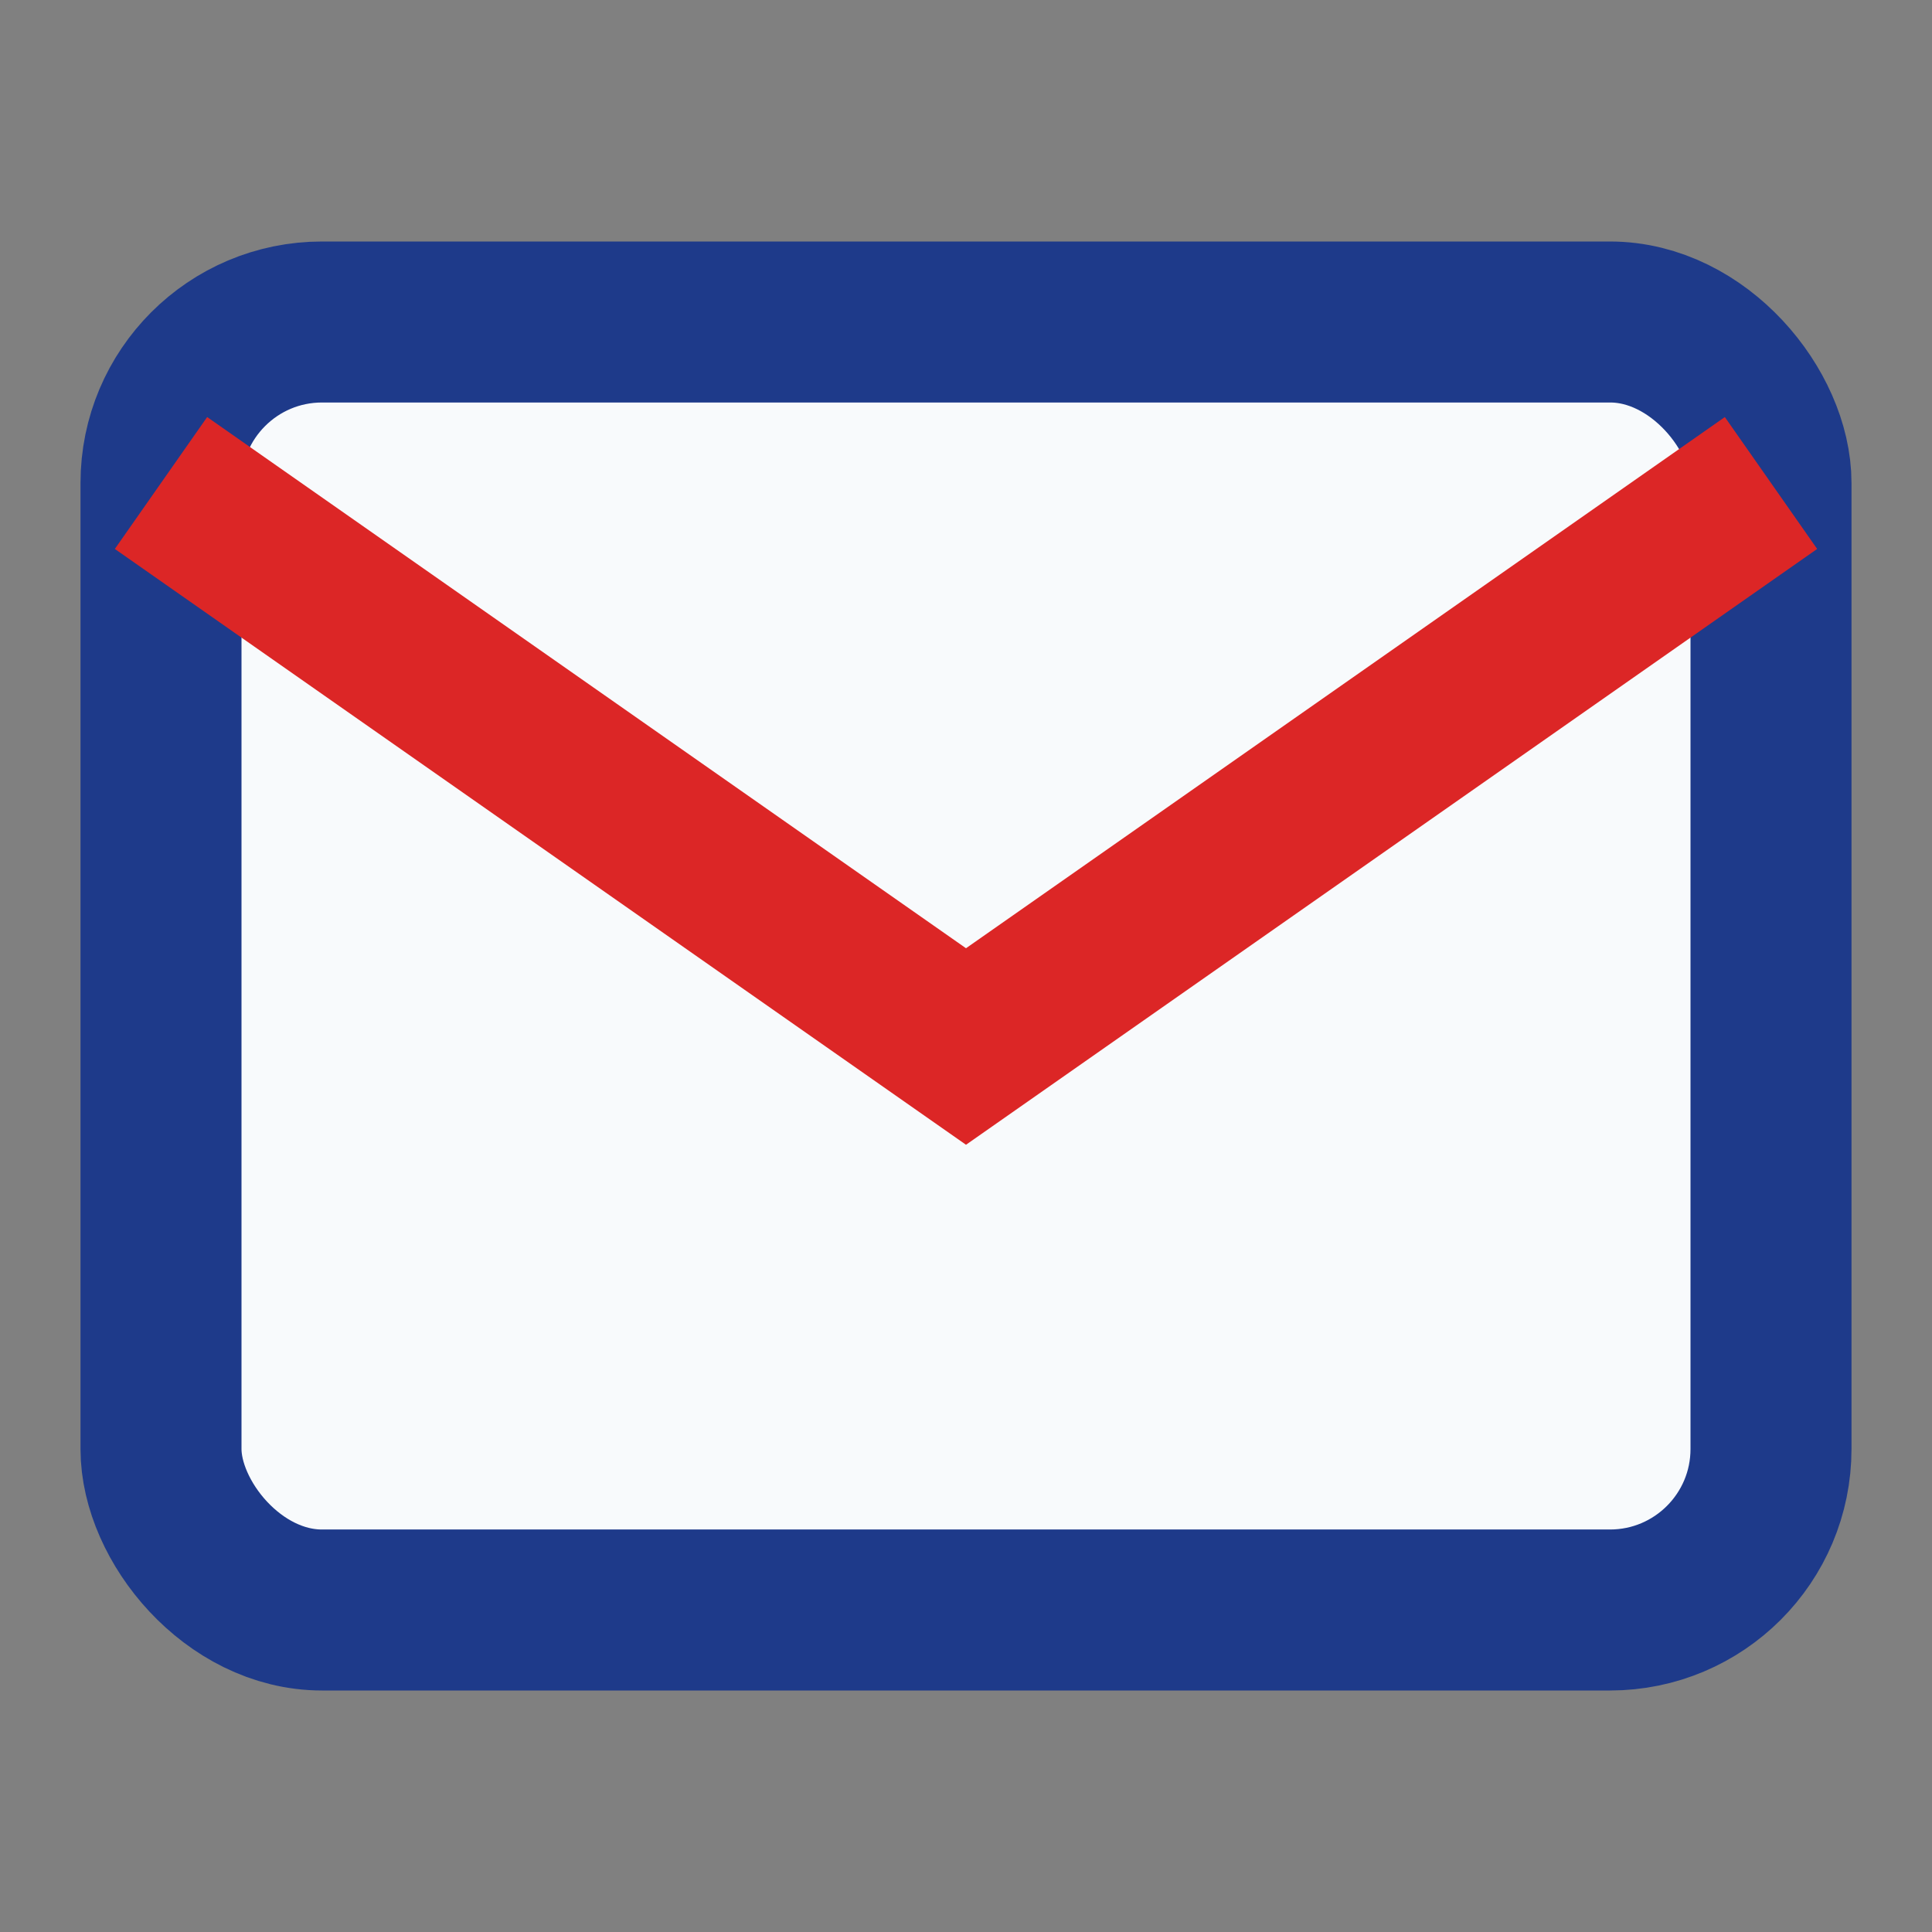
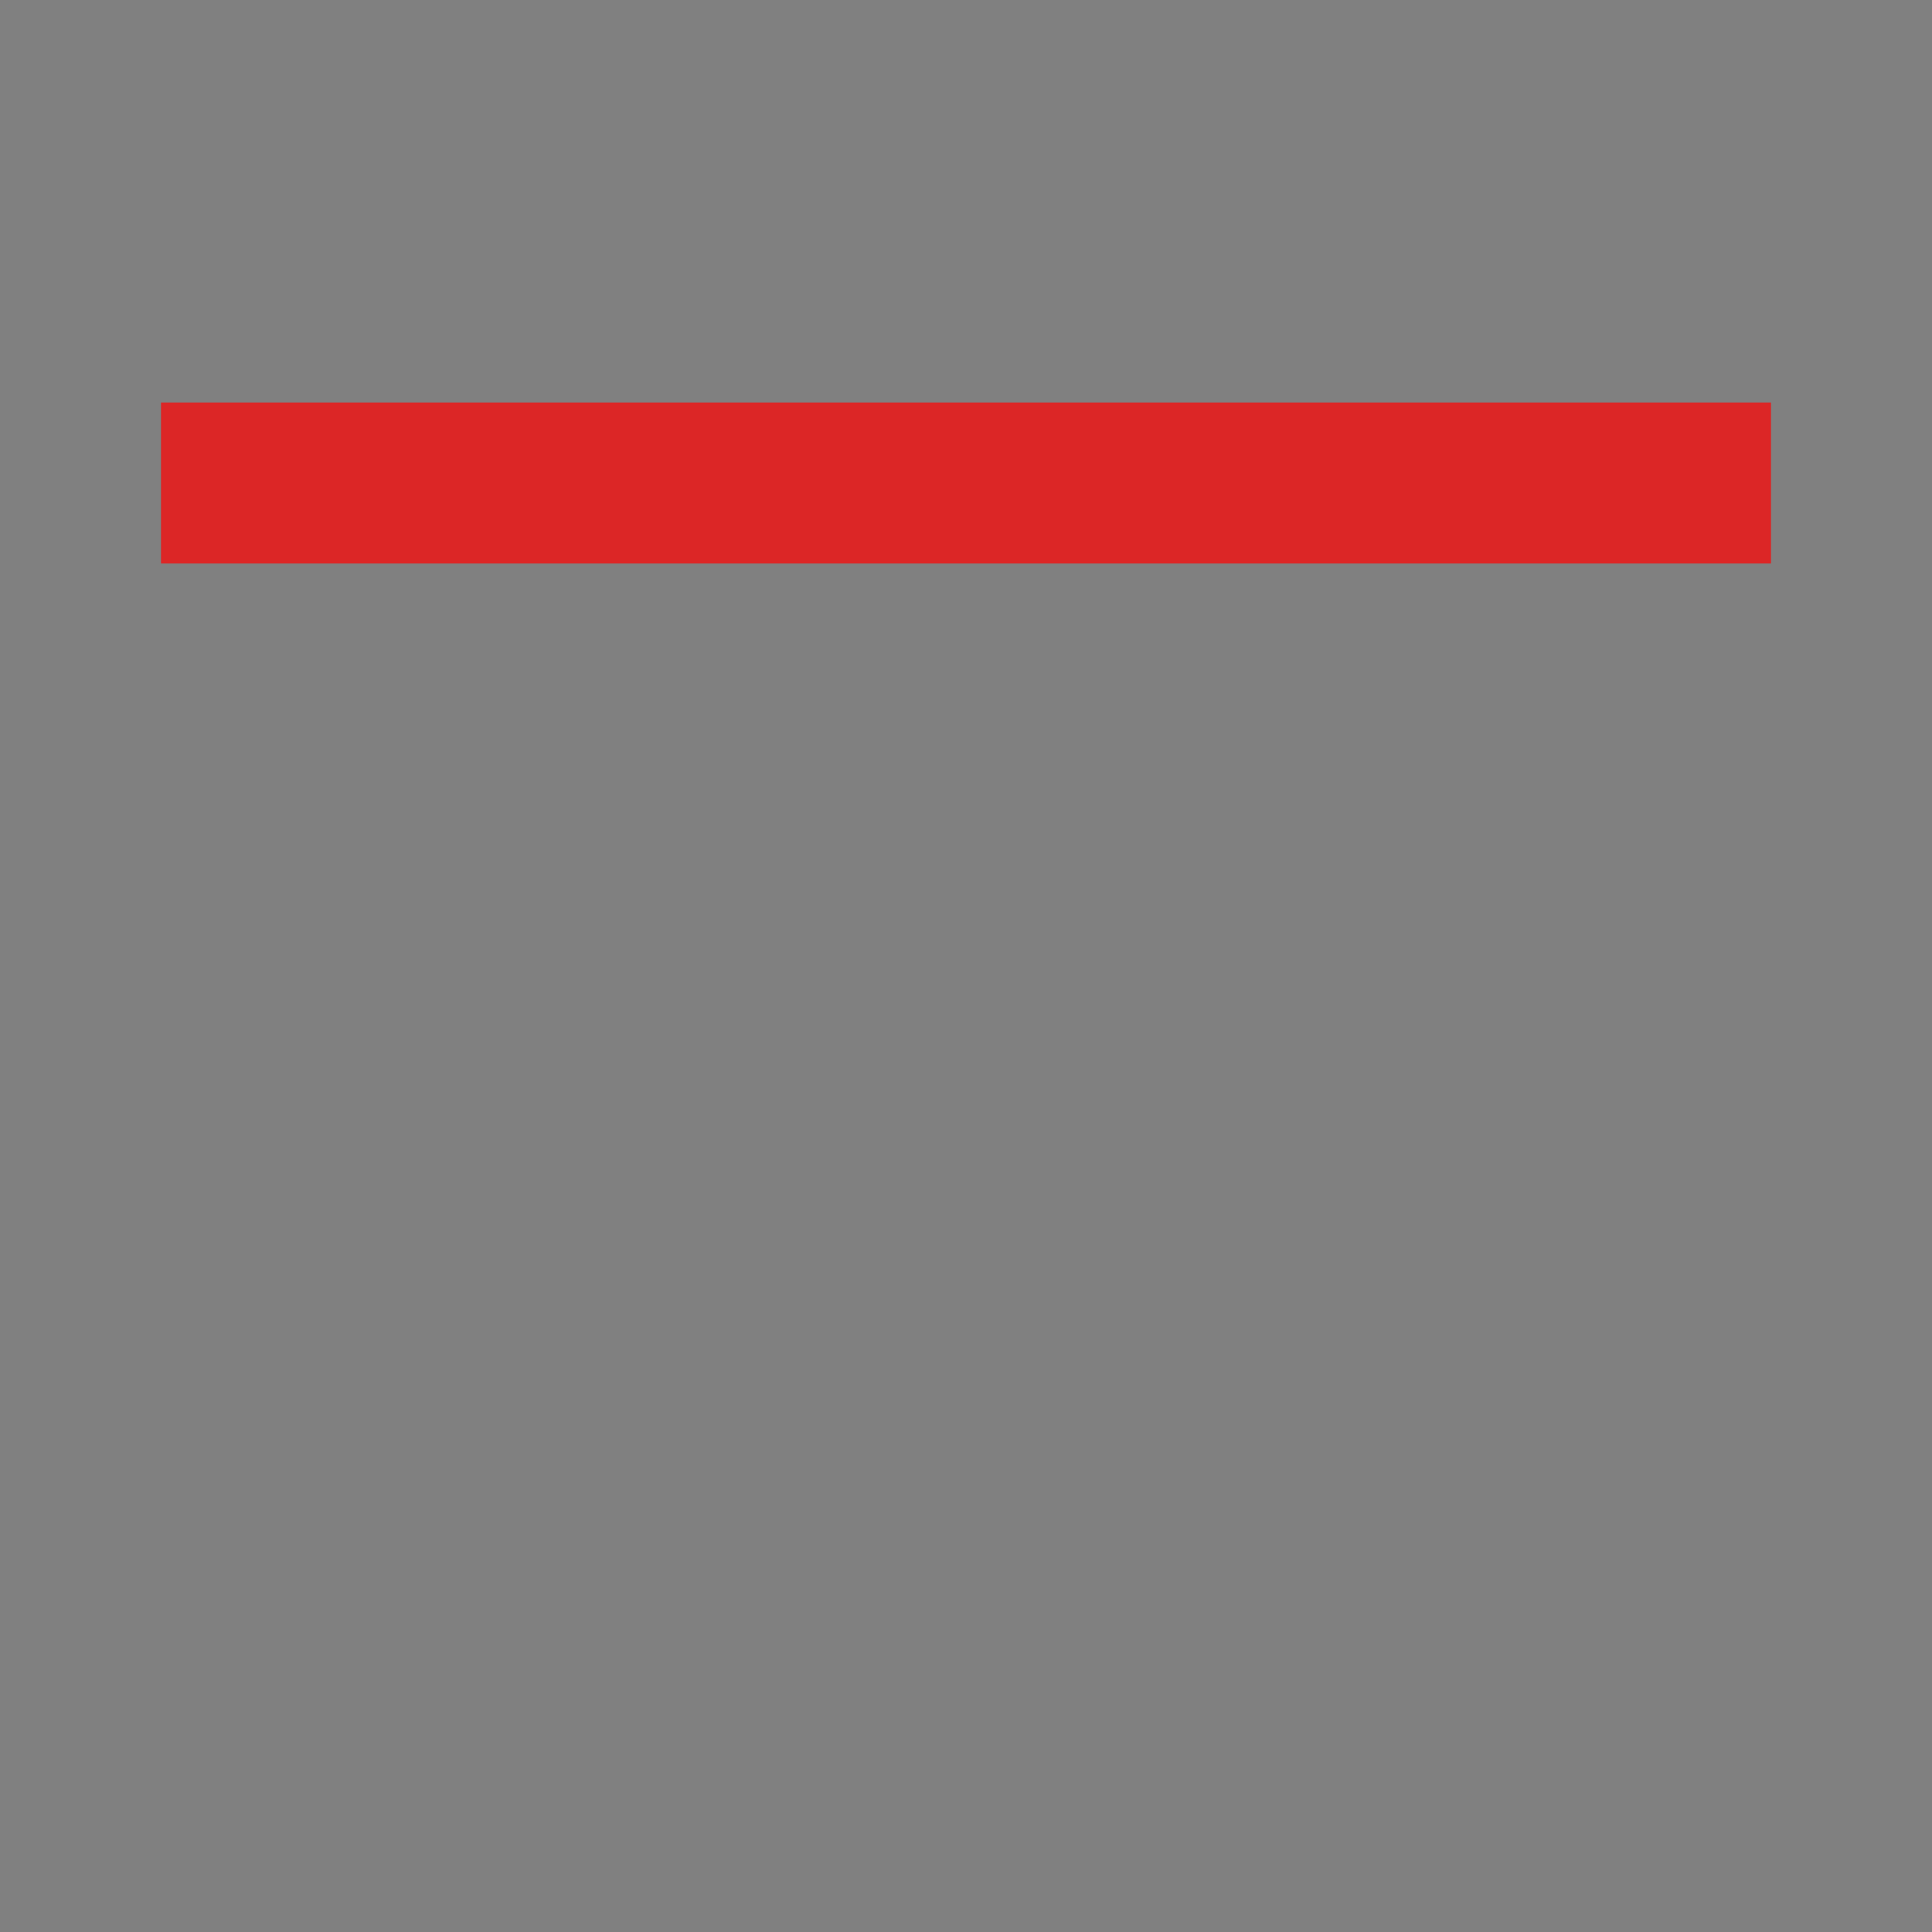
<svg xmlns="http://www.w3.org/2000/svg" width="40" height="40" viewBox="0 0 24 24" fill="none">
  <rect x="0" y="0" width="24" height="24" fill="#808080" stroke="none" />
-   <rect x="2" y="4" width="20" height="16" rx="2" stroke="#1E3A8A" stroke-width="2" fill="#F8FAFC" />
-   <path d="M22 6L12 13L2 6" stroke="#DC2626" stroke-width="2" />
+   <path d="M22 6L2 6" stroke="#DC2626" stroke-width="2" />
</svg>